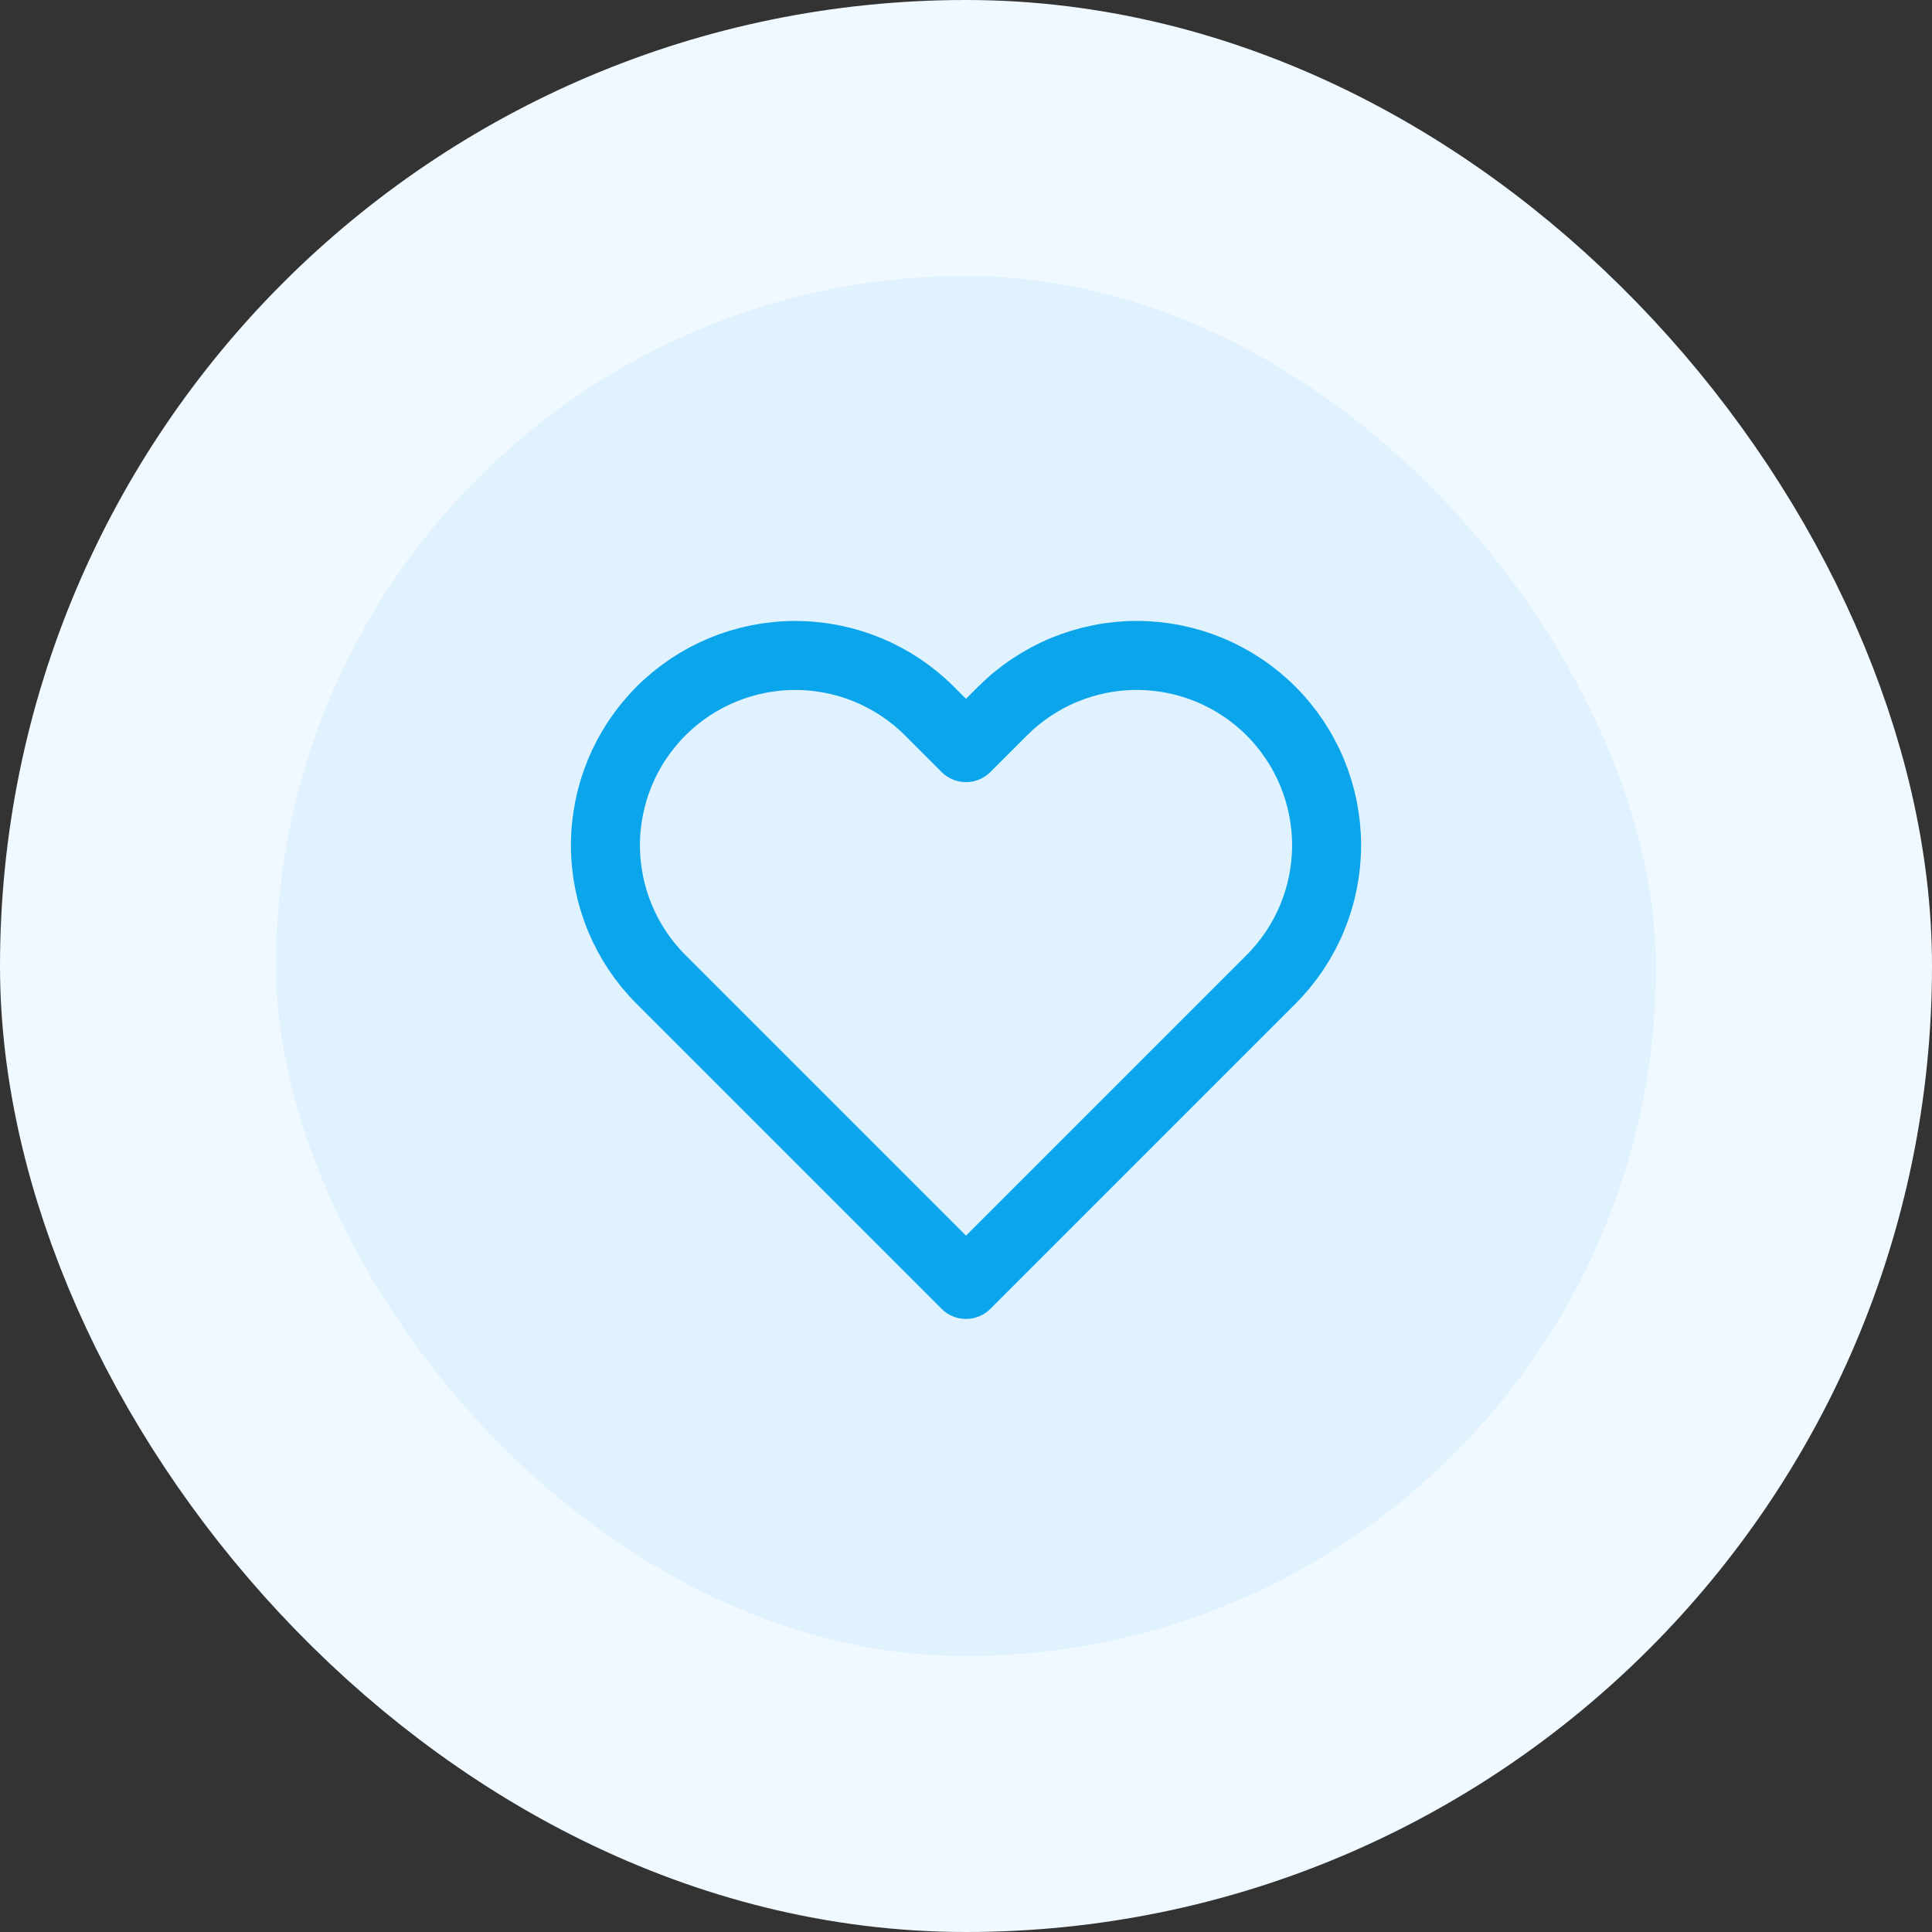
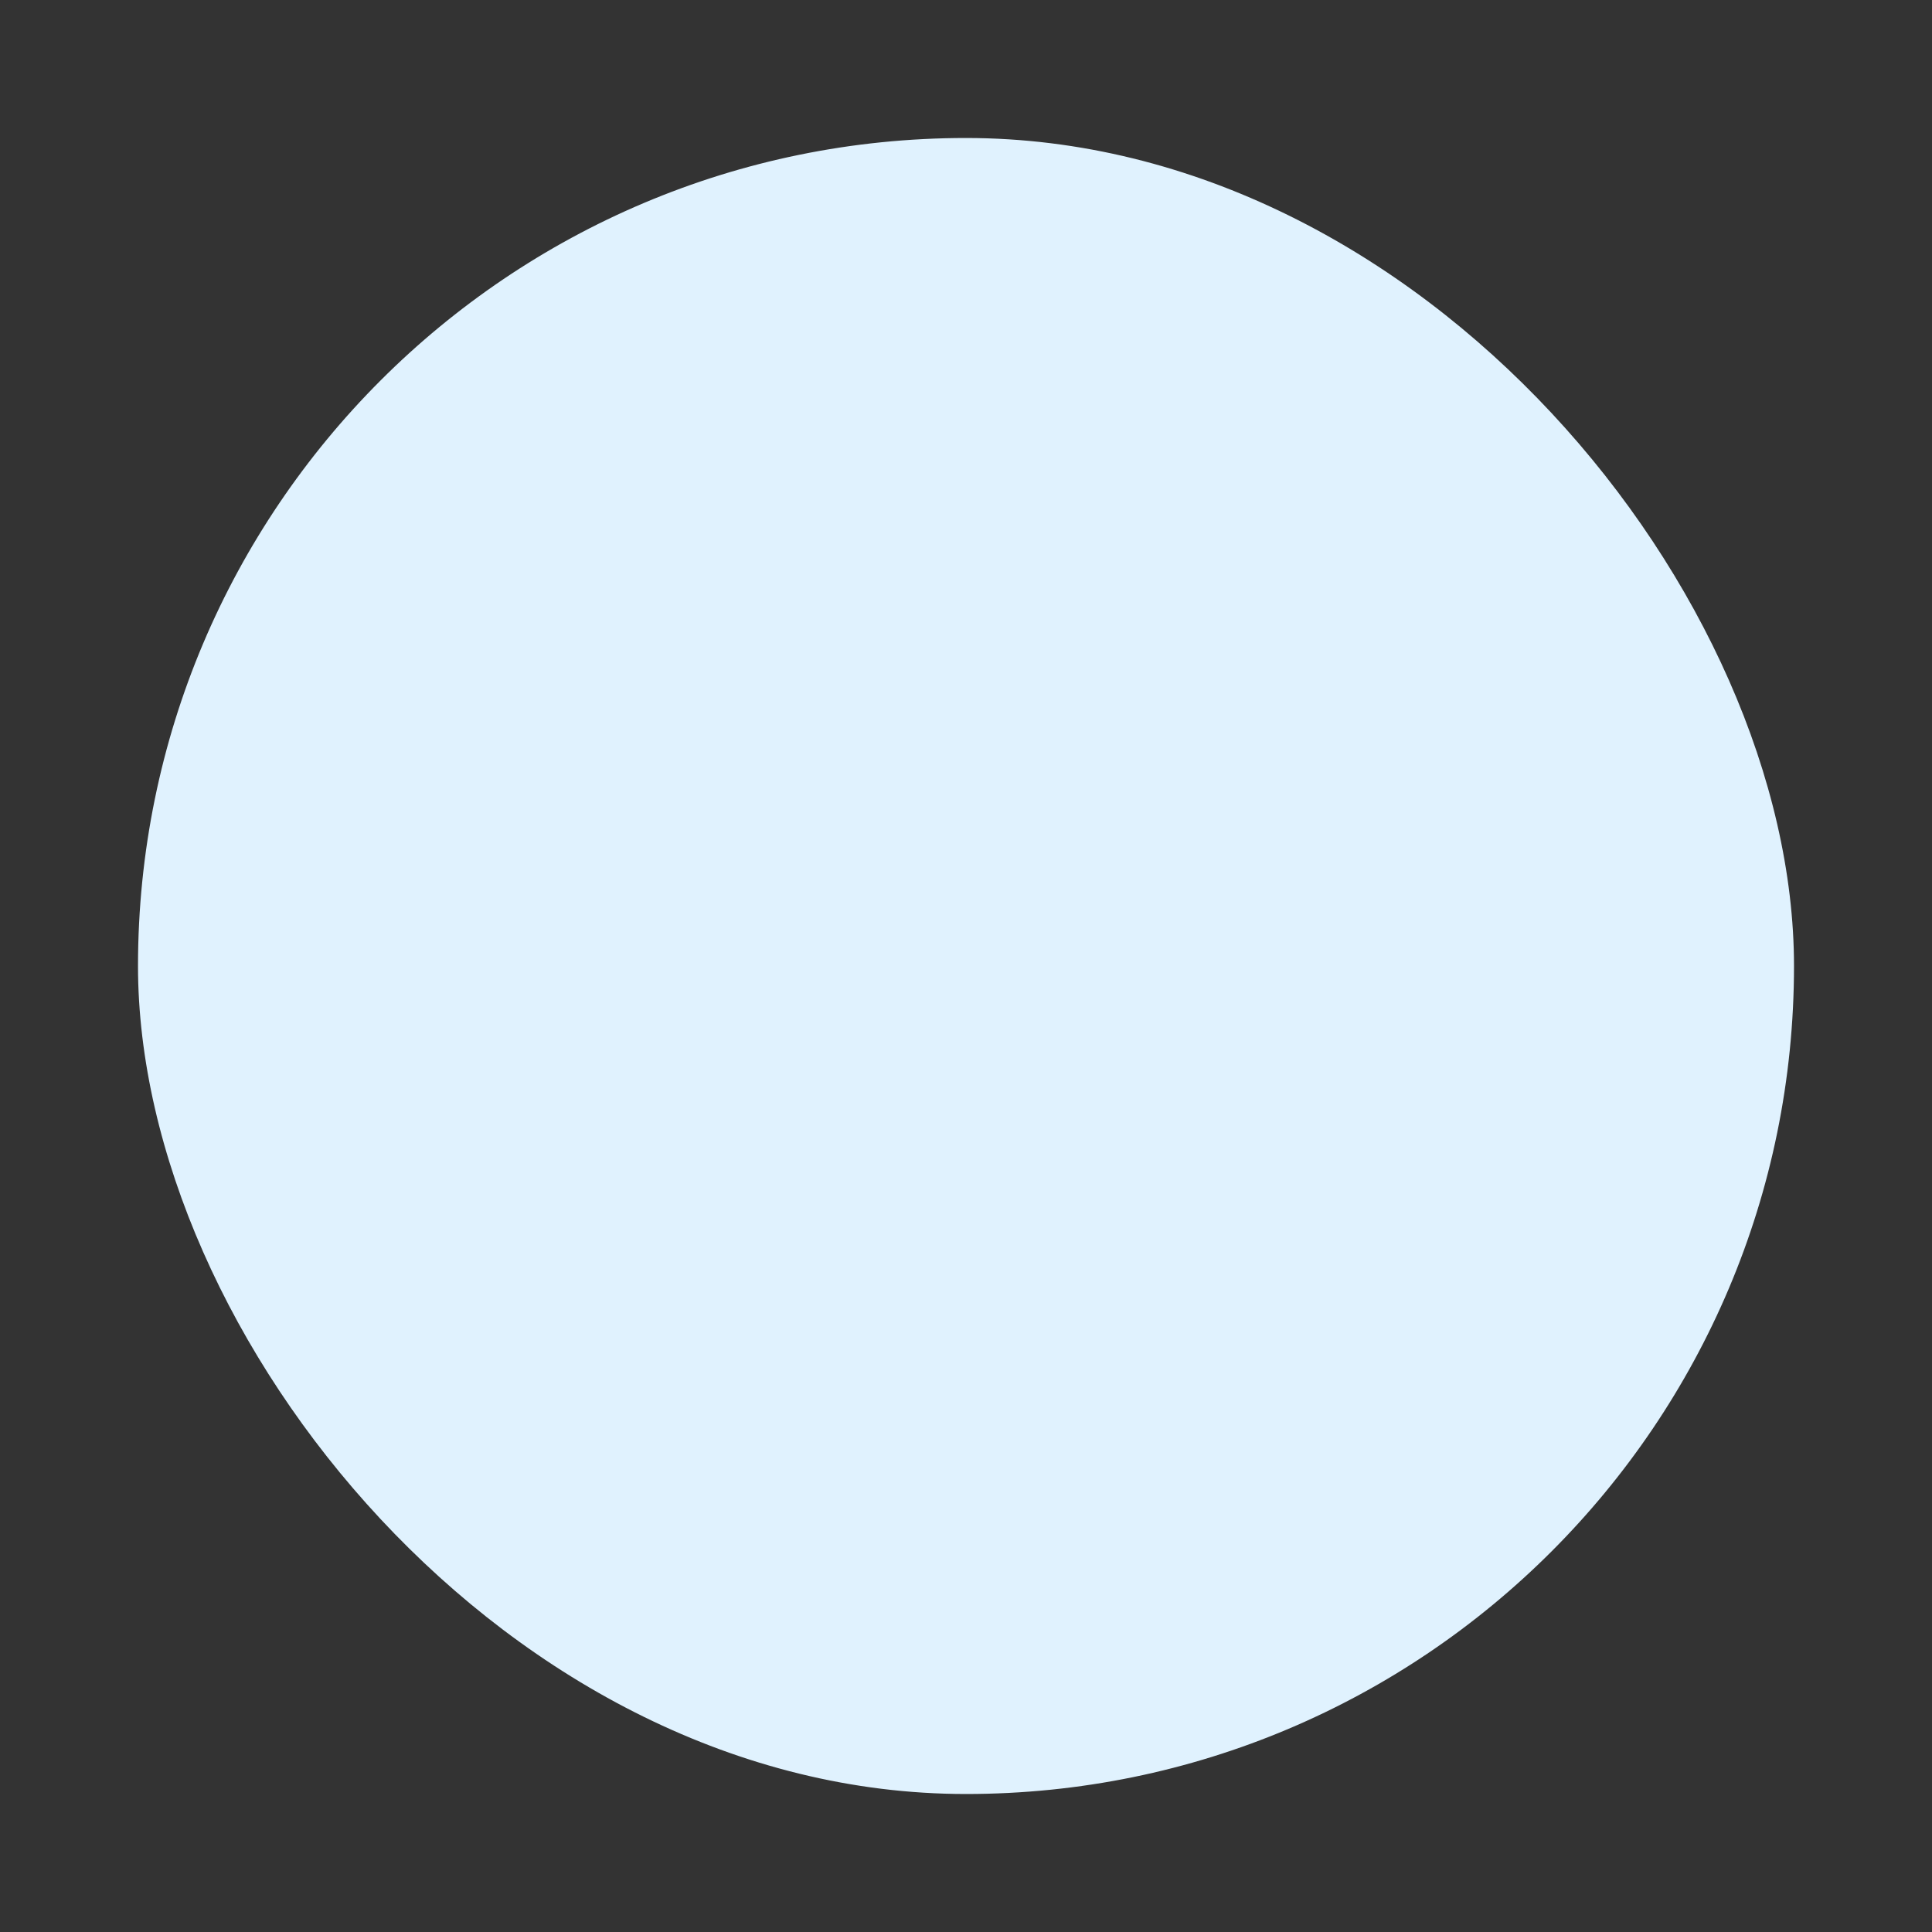
<svg xmlns="http://www.w3.org/2000/svg" width="56" height="56" viewBox="0 0 56 56" fill="none">
  <rect x="0" y="0" width="56" height="56" fill="#333333" stroke="none" />
  <rect x="4" y="4" width="48" height="48" rx="24" fill="#E0F2FE" />
-   <path d="M36.84 20.61C36.329 20.099 35.723 19.694 35.055 19.417C34.388 19.141 33.672 18.998 32.95 18.998C32.227 18.998 31.512 19.141 30.845 19.417C30.177 19.694 29.571 20.099 29.06 20.61L28 21.67L26.94 20.61C25.908 19.578 24.509 18.999 23.05 18.999C21.591 18.999 20.192 19.578 19.16 20.61C18.128 21.642 17.549 23.041 17.549 24.5C17.549 25.959 18.128 27.358 19.16 28.39L20.22 29.45L28 37.23L35.78 29.45L36.84 28.39C37.351 27.879 37.756 27.273 38.033 26.605C38.309 25.938 38.452 25.223 38.452 24.5C38.452 23.778 38.309 23.062 38.033 22.395C37.756 21.727 37.351 21.121 36.84 20.61V20.61Z" stroke="#0BA5EC" stroke-width="2" stroke-linecap="round" stroke-linejoin="round" />
-   <rect x="4" y="4" width="48" height="48" rx="24" stroke="#F0F9FF" stroke-width="8" />
</svg>